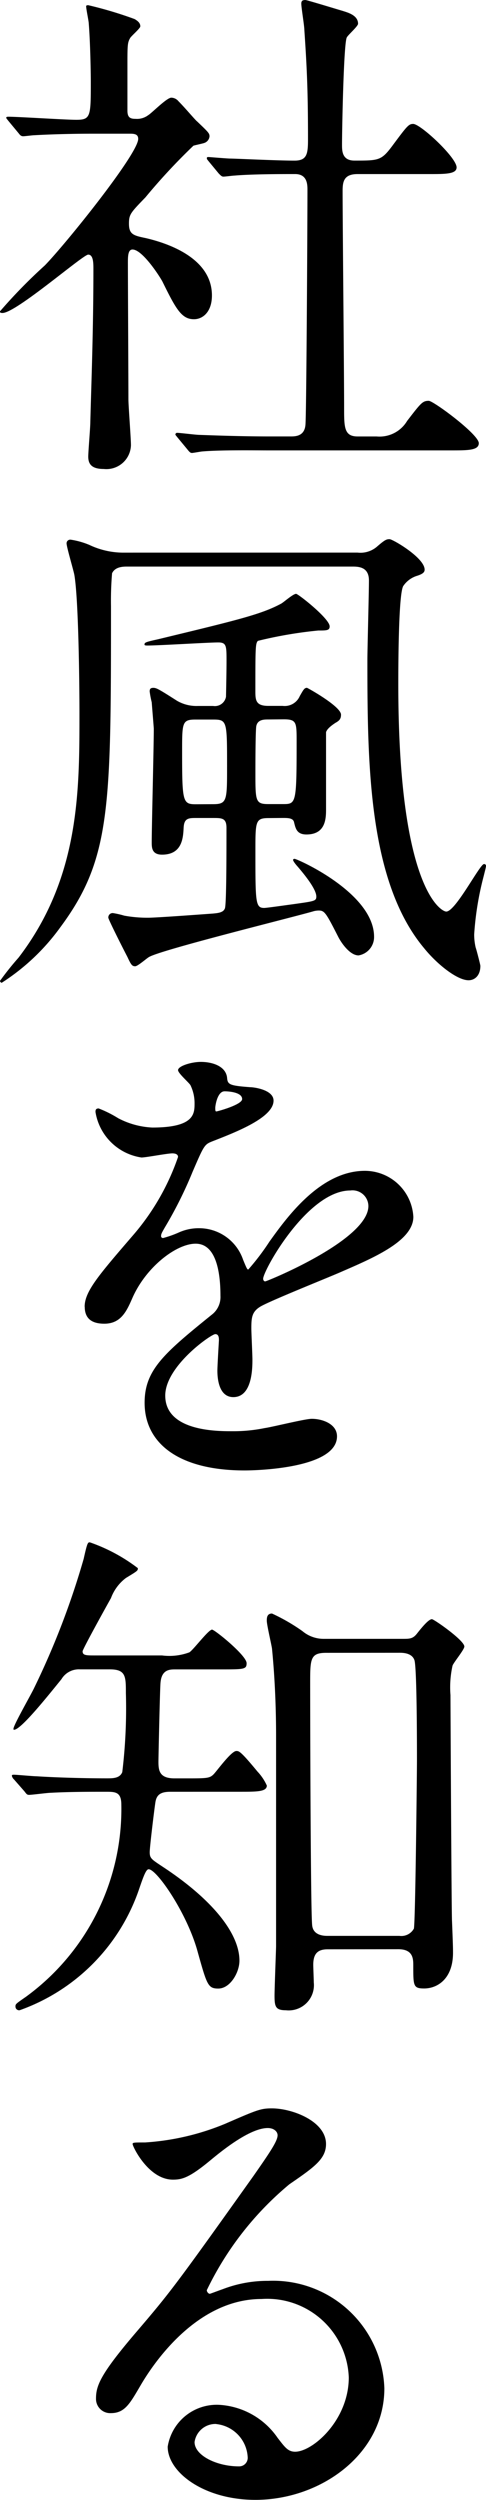
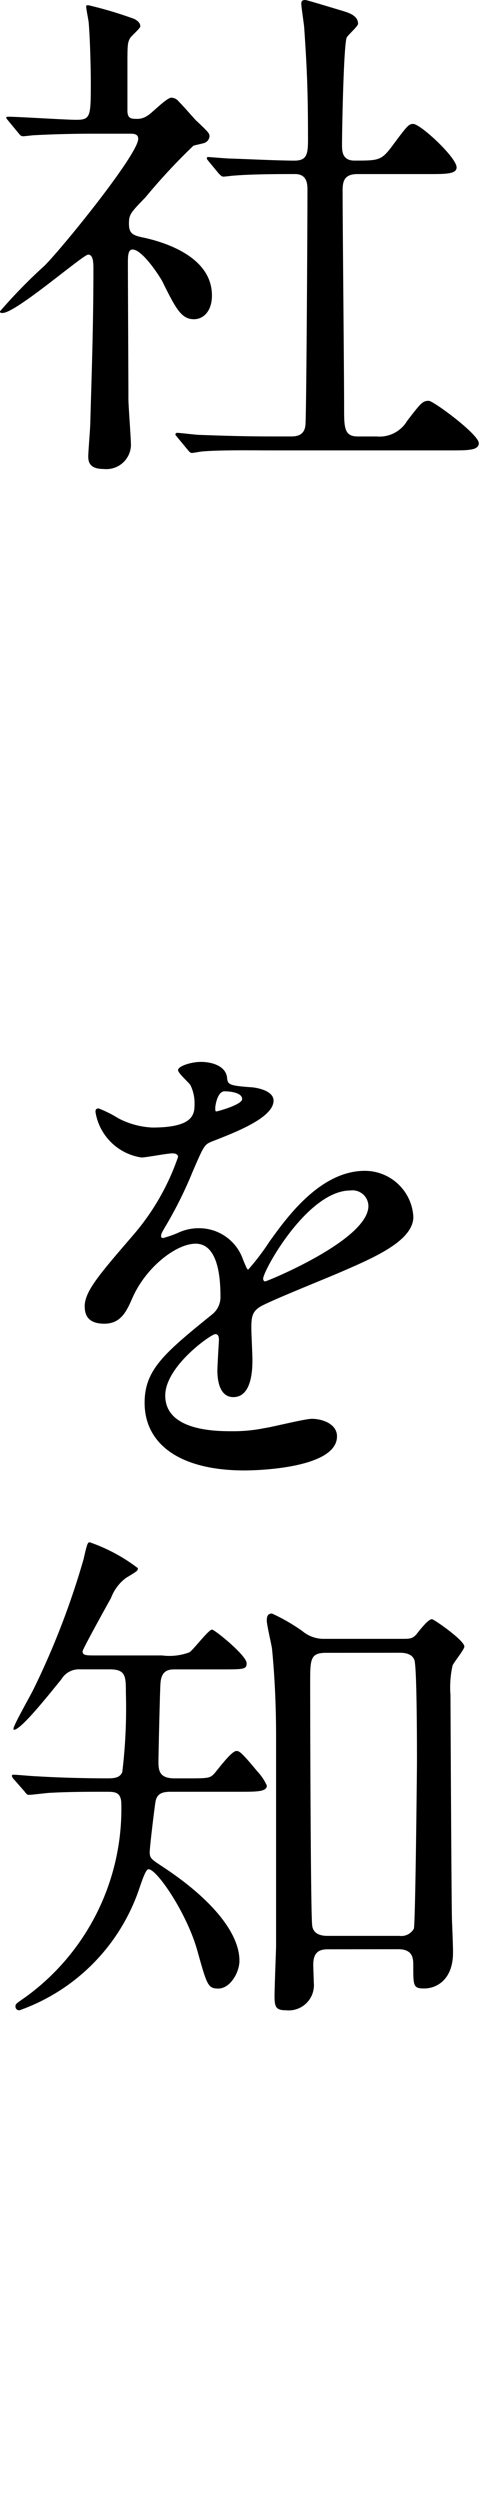
<svg xmlns="http://www.w3.org/2000/svg" width="28.002" height="143.869" viewBox="0 0 28.002 143.869">
  <g id="グループ_643" data-name="グループ 643" transform="translate(21778.785 22019.342)">
    <path id="パス_449" data-name="パス 449" d="M78.359,11.994c-.119-.149-.146-.178-.146-.208,0-.059.089-.059.117-.059.565,0,3.3.178,3.924.178.832,0,.832-.208.832-2.2,0-.444-.027-2.2-.117-3.329,0-.149-.151-.83-.151-1.008,0-.059.089-.059.121-.059a22.677,22.677,0,0,1,2.675.8c.146.089.325.208.325.416,0,.119-.535.565-.592.684-.151.268-.151.416-.151,1.665v2.5c0,.416.178.476.476.476a1.068,1.068,0,0,0,.716-.208c.208-.119,1.07-1.011,1.338-1.011a.553.553,0,0,1,.414.208c.359.357.981,1.1,1.07,1.159.654.624.716.684.716.862a.447.447,0,0,1-.327.386c-.089.03-.508.119-.6.149a34.943,34.943,0,0,0-2.764,2.972c-.862.892-.951.981-.951,1.516,0,.624.27.684.981.832,1.011.238,3.8,1.04,3.8,3.3,0,.921-.505,1.367-1.038,1.367-.713,0-1.04-.595-1.815-2.17-.176-.327-1.159-1.843-1.724-1.843-.265,0-.265.416-.265.773,0,1.13.03,6.629.03,7.847,0,.386.146,2.229.146,2.646A1.416,1.416,0,0,1,83.831,32c-.716,0-.892-.3-.892-.713,0-.3.119-1.665.119-1.992.057-2.2.178-5.291.178-8.8,0-.327,0-.832-.3-.832S78.778,23.022,78,23.022c-.062,0-.151,0-.151-.089a29.916,29.916,0,0,1,2.586-2.646c1.191-1.219,5.382-6.421,5.382-7.283,0-.268-.208-.3-.476-.3H83.266c-1.159,0-2.408.03-3.448.089-.089,0-.537.059-.627.059-.117,0-.178-.059-.268-.178Zm9.722,18.192c-.121-.149-.121-.149-.121-.178a.1.1,0,0,1,.089-.089c.178,0,1.1.119,1.31.119.862.03,2.405.089,4.072.089h1.159c.268,0,.8,0,.862-.654.059-.535.117-11.979.117-13.525,0-.3,0-.921-.711-.921-.743,0-2.467,0-3.508.089-.089,0-.505.059-.627.059-.089,0-.146-.059-.265-.178l-.565-.684c-.121-.149-.121-.149-.121-.208s.062-.059.089-.059,1.1.089,1.248.089c.3,0,2.707.119,3.716.119.716,0,.775-.386.775-1.219,0-2.735-.059-4.072-.21-6.3,0-.238-.176-1.278-.176-1.516,0-.149.059-.208.238-.208.089,0,1.93.565,2.14.624.265.089.892.238.892.741,0,.151-.595.656-.654.8-.178.418-.27,5.353-.27,6.155,0,.357,0,.921.716.921,1.395,0,1.546,0,2.17-.832.862-1.159.951-1.278,1.216-1.278.418,0,2.5,1.932,2.5,2.5,0,.386-.624.386-1.575.386H98.456c-.8,0-.862.446-.862.981,0,1.783.087,10.493.087,12.484,0,1.1,0,1.635.775,1.635h1.1a1.848,1.848,0,0,0,1.754-.892c.8-1.04.892-1.159,1.248-1.159.268,0,2.883,1.932,2.883,2.437,0,.416-.624.416-1.605.416H93.281c-.711,0-2.7-.03-3.743.059-.089,0-.537.089-.626.089s-.146-.059-.265-.208Z" transform="translate(-21856.639 -22024.352)" />
-     <path id="パス_450" data-name="パス 450" d="M98.456,19.353a1.464,1.464,0,0,0,1.1-.327c.478-.416.567-.446.745-.446s2.019,1.07,2.019,1.754c0,.119-.057.238-.444.357a1.485,1.485,0,0,0-.773.565c-.3.357-.3,4.9-.3,5.677,0,11.741,2.467,13.079,2.764,13.079.537,0,1.934-2.735,2.172-2.735a.106.106,0,0,1,.117.119c0,.059-.117.508-.146.624a17.58,17.58,0,0,0-.535,3.3,3.274,3.274,0,0,0,.089.775c.03.057.268.979.268,1.04,0,.562-.327.83-.681.83-.656,0-1.813-.919-2.559-1.843-3.213-3.832-3.27-10.612-3.27-16.587,0-.654.089-3.835.089-4.578,0-.8-.624-.8-.983-.8H85.2c-.236,0-.709,0-.889.386a18.983,18.983,0,0,0-.062,1.9c0,11.563,0,14.535-2.911,18.461a12.409,12.409,0,0,1-3.389,3.208A.137.137,0,0,1,77.854,44a16.838,16.838,0,0,1,1.07-1.338c3.508-4.58,3.508-9.544,3.508-14.032,0-1.9-.057-6.629-.295-8-.059-.3-.448-1.605-.448-1.813a.213.213,0,0,1,.24-.208,4.522,4.522,0,0,1,1.07.3,4.58,4.58,0,0,0,1.9.446ZM93.343,34.631c-.773,0-.773.178-.773,1.9,0,2.945,0,3.272.505,3.272.149,0,1.4-.181,1.633-.21,1.248-.178,1.372-.178,1.372-.446,0-.446-.745-1.335-1.075-1.722-.057-.062-.265-.3-.265-.389,0-.03.03-.059.087-.059.151,0,4.58,1.962,4.58,4.488a1.071,1.071,0,0,1-.894,1.07c-.476,0-.951-.654-1.157-1.04-.713-1.4-.8-1.543-1.132-1.543a1.139,1.139,0,0,0-.357.057c-1.484.418-8.707,2.2-9.423,2.616-.119.059-.652.535-.8.535-.181,0-.24-.089-.448-.535-.386-.743-1.1-2.17-1.1-2.259a.249.249,0,0,1,.265-.268,5.088,5.088,0,0,1,.654.149,7.431,7.431,0,0,0,1.37.119c.533,0,3.684-.238,3.716-.238.327-.03.622-.059.711-.3.091-.208.091-3.24.091-4.637,0-.565-.27-.565-.775-.565H89.12c-.416,0-.652.03-.684.535-.03.565-.057,1.575-1.246,1.575-.594,0-.594-.416-.594-.713,0-.921.119-5.5.119-6.539,0-.059-.119-1.486-.119-1.516a5.686,5.686,0,0,1-.119-.624c0-.149.057-.208.208-.208.178,0,.295.059,1.365.743a2.234,2.234,0,0,0,1.219.3h.862a.652.652,0,0,0,.745-.535c0-.059.03-1.367.03-2.051,0-.862,0-1.07-.476-1.07-.567,0-3.421.178-4.075.178-.087,0-.176,0-.176-.059,0-.119.089-.149.773-.3,4.548-1.1,5.943-1.427,7.1-2.051.123-.059.686-.565.862-.565.121,0,1.934,1.427,1.934,1.873,0,.238-.178.238-.654.238a24.463,24.463,0,0,0-3.48.595c-.146.149-.146.416-.146,2.943,0,.505.057.8.745.8h.83a.945.945,0,0,0,.983-.565c.206-.357.263-.476.414-.476.03,0,1.962,1.07,1.962,1.546,0,.268-.119.357-.329.476-.178.119-.476.327-.533.535v4.4c0,.533,0,1.484-1.13,1.484-.565,0-.627-.357-.716-.713-.057-.238-.357-.238-.652-.238Zm-3.213-.8c.807,0,.807-.206.807-2.17,0-2.616,0-2.7-.807-2.7H89.12c-.773,0-.773.178-.773,1.843,0,2.913.032,3.032.8,3.032Zm3.185-4.875c-.24,0-.6,0-.688.357-.057.149-.057,2.437-.057,2.7,0,1.635,0,1.813.745,1.813h.83c.771,0,.8,0,.8-3.6,0-1.1,0-1.278-.741-1.278Z" transform="translate(-21856.639 -22006.893)" />
    <path id="パス_451" data-name="パス 451" d="M79.987,45.827c0-.894.832-1.843,2.854-4.191a13.678,13.678,0,0,0,2.527-4.429c0-.181-.206-.208-.327-.208-.3,0-1.516.238-1.781.238a3.154,3.154,0,0,1-2.648-2.616c0-.089,0-.208.181-.208a6.677,6.677,0,0,1,1.13.565,4.7,4.7,0,0,0,1.96.535c2.437,0,2.437-.8,2.437-1.4a2.35,2.35,0,0,0-.238-1.04c-.089-.149-.713-.686-.713-.862,0-.24.773-.476,1.31-.476.711,0,1.454.268,1.516.921.03.386.146.446,1.338.535.208,0,1.338.146,1.338.773,0,.981-2.17,1.813-3.54,2.348-.444.178-.473.236-1.127,1.754a23.568,23.568,0,0,1-1.605,3.21c-.151.268-.208.357-.208.476a.108.108,0,0,0,.119.119,6.092,6.092,0,0,0,.919-.327,2.781,2.781,0,0,1,1.162-.238,2.679,2.679,0,0,1,2.524,1.811c.208.508.24.567.3.567a13.7,13.7,0,0,0,1.219-1.605c.983-1.367,2.915-4.075,5.5-4.075a2.8,2.8,0,0,1,2.792,2.648c0,1.4-2.346,2.378-4.191,3.181-.743.327-4.1,1.665-4.635,1.992-.476.295-.508.624-.508,1.246,0,.27.062,1.518.062,1.786,0,.473,0,2.17-1.1,2.17-.8,0-.919-.983-.919-1.516,0-.3.089-1.724.089-1.756,0-.117,0-.354-.21-.354-.236,0-2.883,1.843-2.883,3.537,0,2.051,2.973,2.051,3.835,2.051a9.037,9.037,0,0,0,1.9-.181c.418-.057,2.321-.533,2.707-.533.622,0,1.454.3,1.454,1.008,0,1.843-4.605,1.964-5.321,1.964-3.775,0-5.764-1.546-5.764-3.894,0-1.9,1.127-2.854,3.924-5.113a1.278,1.278,0,0,0,.446-1.043c0-1.335-.24-3-1.429-3-1.127,0-2.883,1.365-3.656,3.151-.325.741-.654,1.454-1.605,1.454-.565,0-1.13-.176-1.13-.979m7.58-11.236c.062,0,1.489-.386,1.489-.713,0-.386-.743-.446-1.013-.446-.414,0-.535.83-.535.951s0,.208.059.208m2.7,9.629c0,.059.032.151.121.151s5.943-2.378,5.943-4.34a.915.915,0,0,0-1.04-.892c-2.467,0-5.024,4.607-5.024,5.081" transform="translate(-21853.895 -21989.965)" />
    <path id="パス_452" data-name="パス 452" d="M87.28,58.184c-.565,0-.8.178-.862.624-.057.357-.325,2.556-.325,2.854,0,.357.117.416.741.832,2.854,1.873,4.429,3.835,4.429,5.41,0,.684-.535,1.605-1.219,1.605-.594,0-.654-.208-1.187-2.11-.595-2.2-2.351-4.756-2.826-4.756-.149,0-.3.416-.535,1.1a11.245,11.245,0,0,1-6.9,7.015.212.212,0,0,1-.238-.208c0-.149,0-.149.6-.565a13.37,13.37,0,0,0,5.5-11.058c0-.743-.357-.743-.894-.743-.951,0-2.11,0-3.178.059-.181,0-1.072.119-1.248.119-.121,0-.151-.059-.268-.208l-.6-.684a.378.378,0,0,1-.119-.208c0-.059.059-.059.119-.059.178,0,1.1.089,1.308.089.894.059,2.5.119,4.045.119.354,0,.743,0,.889-.357a30.56,30.56,0,0,0,.208-4.548c0-.951,0-1.367-.919-1.367H82.078a1.167,1.167,0,0,0-1.07.565c-.892,1.1-2.346,2.913-2.735,2.913-.03,0-.03-.03-.03-.059,0-.208,1.011-1.962,1.191-2.348a45.618,45.618,0,0,0,2.854-7.431c.206-.921.236-.951.354-.951a9.869,9.869,0,0,1,2.767,1.486c0,.149,0,.149-.686.565a2.557,2.557,0,0,0-.862,1.159c-.268.476-1.635,2.943-1.635,3.062,0,.238.208.238.716.238H86.8a3.315,3.315,0,0,0,1.578-.178c.236-.149,1.1-1.308,1.306-1.308.149,0,1.992,1.486,1.992,1.932,0,.357-.146.357-1.514.357H87.577c-.325,0-.8,0-.862.773-.03.268-.119,4.221-.119,4.548,0,.505.062.951.924.951h.622c1.248,0,1.4,0,1.635-.238.178-.178,1.011-1.338,1.308-1.338.151,0,.24,0,1.221,1.189a2.894,2.894,0,0,1,.535.8c0,.357-.565.357-1.548.357Zm9.066,9.066c-.562,0-.83.238-.83.892,0,.149.03.862.03,1.011a1.453,1.453,0,0,1-1.607,1.605c-.592,0-.654-.208-.654-.832,0-.446.089-2.7.089-2.854V55c0-1.486-.057-3.24-.235-5.053-.032-.238-.3-1.367-.3-1.605,0-.149,0-.416.3-.416a10.92,10.92,0,0,1,1.751,1.011,1.9,1.9,0,0,0,1.248.446h4.52c.414,0,.595,0,.832-.3.327-.416.684-.832.862-.832.119,0,1.87,1.219,1.87,1.575,0,.178-.622.921-.681,1.1a5.749,5.749,0,0,0-.119,1.694c0,.268.059,12.663.089,13.02.057,1.427.057,1.575.057,1.813,0,1.486-.889,2.051-1.662,2.051-.627,0-.627-.149-.627-1.308,0-.386,0-.951-.862-.951Zm-.087-17.062c-.921,0-.921.357-.921,1.784,0,2.081.027,13.287.117,13.911.062.535.595.594.862.594h4.164a.824.824,0,0,0,.832-.416c.089-.327.178-9.126.178-9.661,0-.8,0-5.41-.149-5.8-.119-.327-.476-.416-.835-.416Z" transform="translate(-21856.252 -21974.41)" />
-     <path id="パス_453" data-name="パス 453" d="M94.838,73.562a4.705,4.705,0,0,0-5.024-4.518c-3.924,0-6.45,4.072-6.985,4.994-.595,1.011-.892,1.575-1.694,1.575a.819.819,0,0,1-.862-.832c0-.743.238-1.4,2.348-3.864,1.932-2.259,2.229-2.646,6.72-8.947.979-1.4,1.395-2.024,1.395-2.348,0-.208-.208-.416-.565-.416-1.1,0-2.854,1.486-3.359,1.9-1.189.981-1.605,1.07-2.11,1.07-1.4,0-2.319-1.9-2.319-2.051,0-.089.089-.089.713-.089a14.413,14.413,0,0,0,4.607-1.07c1.843-.8,2.051-.892,2.7-.892,1.189,0,3.123.743,3.123,2.051,0,.862-.686,1.338-2.113,2.319a18.127,18.127,0,0,0-4.756,6.094c0,.089.089.208.178.208.178-.059.565-.208.743-.268A7.19,7.19,0,0,1,90.2,68a6.415,6.415,0,0,1,6.688,6.183c0,3.775-3.656,6.421-7.431,6.421-2.943,0-5.053-1.575-5.053-3.062a2.862,2.862,0,0,1,2.943-2.408,4.388,4.388,0,0,1,3.389,1.9c.416.535.595.8,1.011.8,1.011,0,3.091-1.813,3.091-4.28M87.2,76.237a1.215,1.215,0,0,0-1.248,1.04c0,.773,1.278,1.4,2.556,1.4a.492.492,0,0,0,.505-.535,2.022,2.022,0,0,0-1.813-1.9" transform="translate(-21853.527 -21956.08)" />
  </g>
</svg>